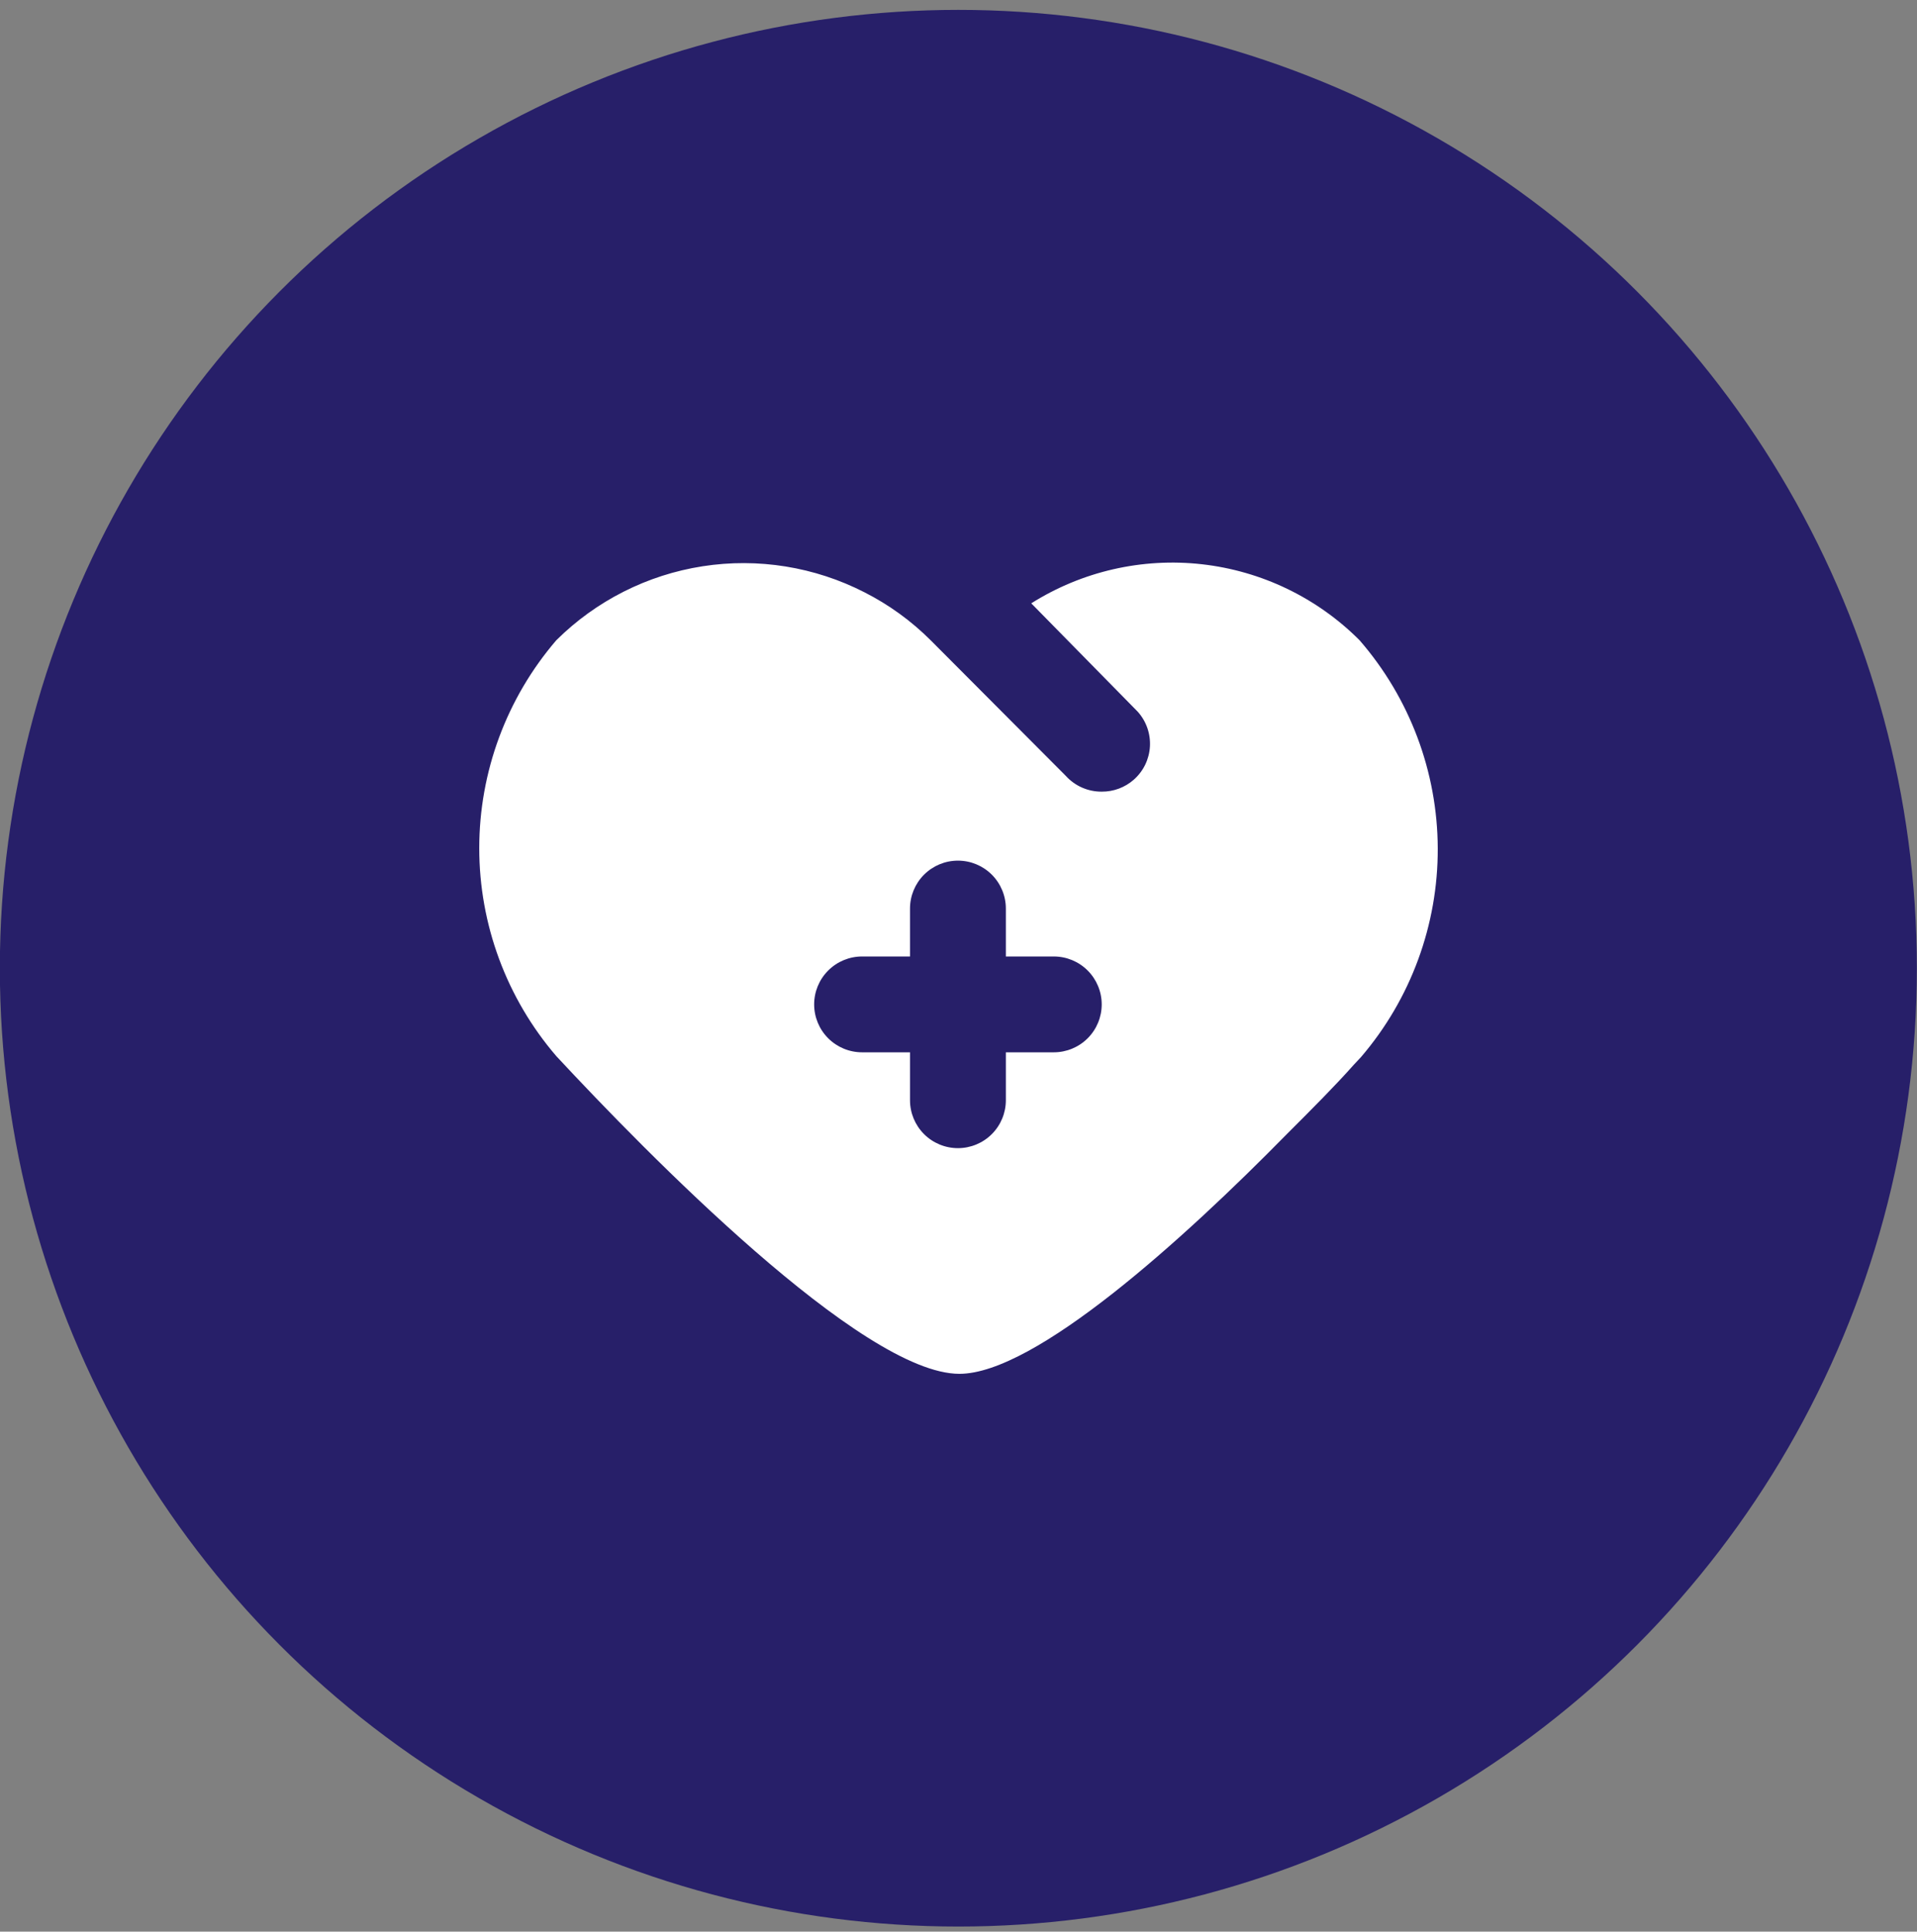
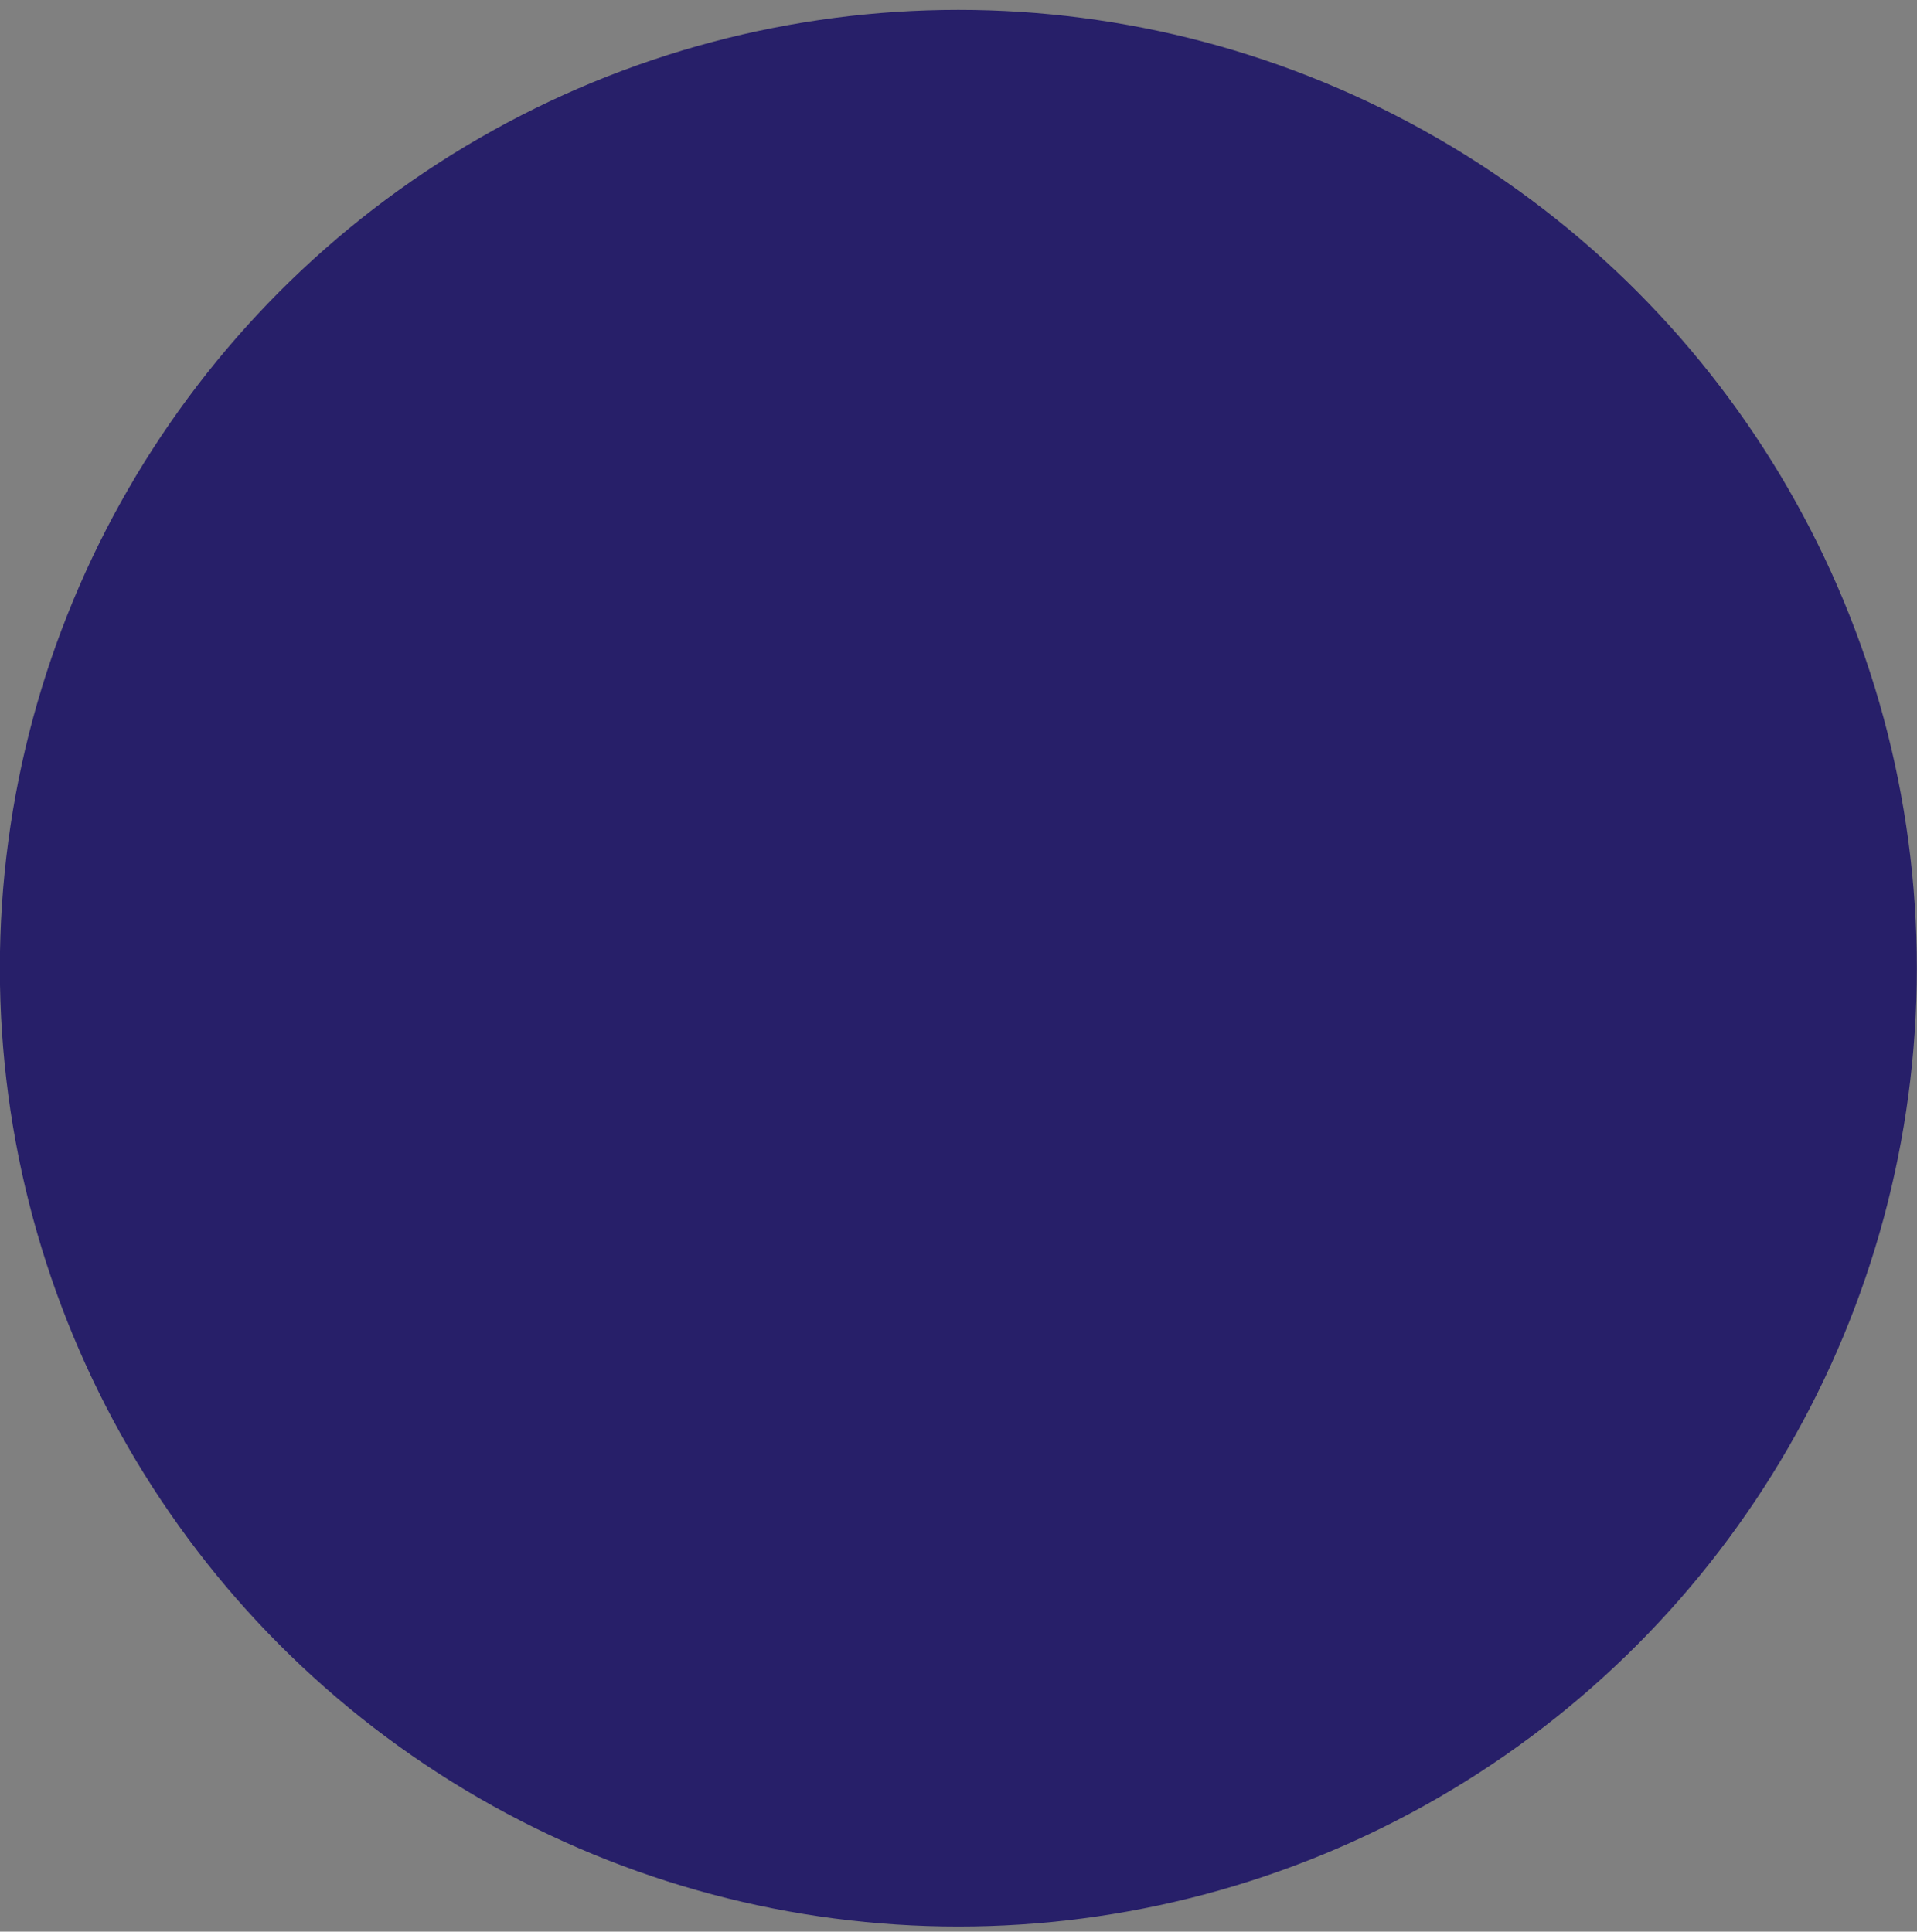
<svg xmlns="http://www.w3.org/2000/svg" width="128" height="129" viewBox="0 0 128 129" fill="none">
  <rect x="0" y="0" width="128" height="129" fill="#808080" stroke="none" />
  <circle cx="63.99" cy="64.66" r="64" fill="#271F69" />
-   <path d="M90.778 42.756C87.946 39.919 84.233 38.13 80.25 37.682C76.266 37.235 72.249 38.155 68.858 40.292L75.962 47.524C76.246 47.839 76.465 48.206 76.605 48.605C76.746 49.004 76.806 49.427 76.783 49.85C76.759 50.272 76.651 50.686 76.467 51.067C76.282 51.448 76.023 51.788 75.706 52.068C75.114 52.59 74.351 52.875 73.562 52.868C73.11 52.872 72.663 52.779 72.249 52.597C71.835 52.415 71.465 52.148 71.162 51.812L62.138 42.756C60.844 41.464 59.354 40.384 57.722 39.556C54.394 37.851 50.611 37.242 46.915 37.817C43.219 38.392 39.8 40.121 37.146 42.756C33.826 46.622 32 51.549 32 56.644C32 61.74 33.826 66.667 37.146 70.532C43.098 76.932 57.562 91.748 64.058 91.748C69.114 91.748 79.034 82.756 85.914 75.748C87.642 74.02 89.114 72.548 90.394 71.108L90.874 70.596C94.198 66.715 96.017 61.769 96 56.658C95.982 51.548 94.129 46.614 90.778 42.756ZM70.362 70.276H67.162V73.476C67.162 74.325 66.825 75.139 66.225 75.739C65.625 76.339 64.811 76.676 63.962 76.676C63.114 76.676 62.3 76.339 61.699 75.739C61.099 75.139 60.762 74.325 60.762 73.476V70.276H57.562C56.714 70.276 55.9 69.939 55.3 69.339C54.699 68.739 54.362 67.925 54.362 67.076C54.362 66.228 54.699 65.414 55.3 64.814C55.9 64.213 56.714 63.876 57.562 63.876H60.762V60.676C60.762 59.828 61.099 59.014 61.699 58.413C62.3 57.813 63.114 57.476 63.962 57.476C64.811 57.476 65.625 57.813 66.225 58.413C66.825 59.014 67.162 59.828 67.162 60.676V63.876H70.362C71.211 63.876 72.025 64.213 72.625 64.814C73.225 65.414 73.562 66.228 73.562 67.076C73.562 67.925 73.225 68.739 72.625 69.339C72.025 69.939 71.211 70.276 70.362 70.276Z" fill="white" />
</svg>